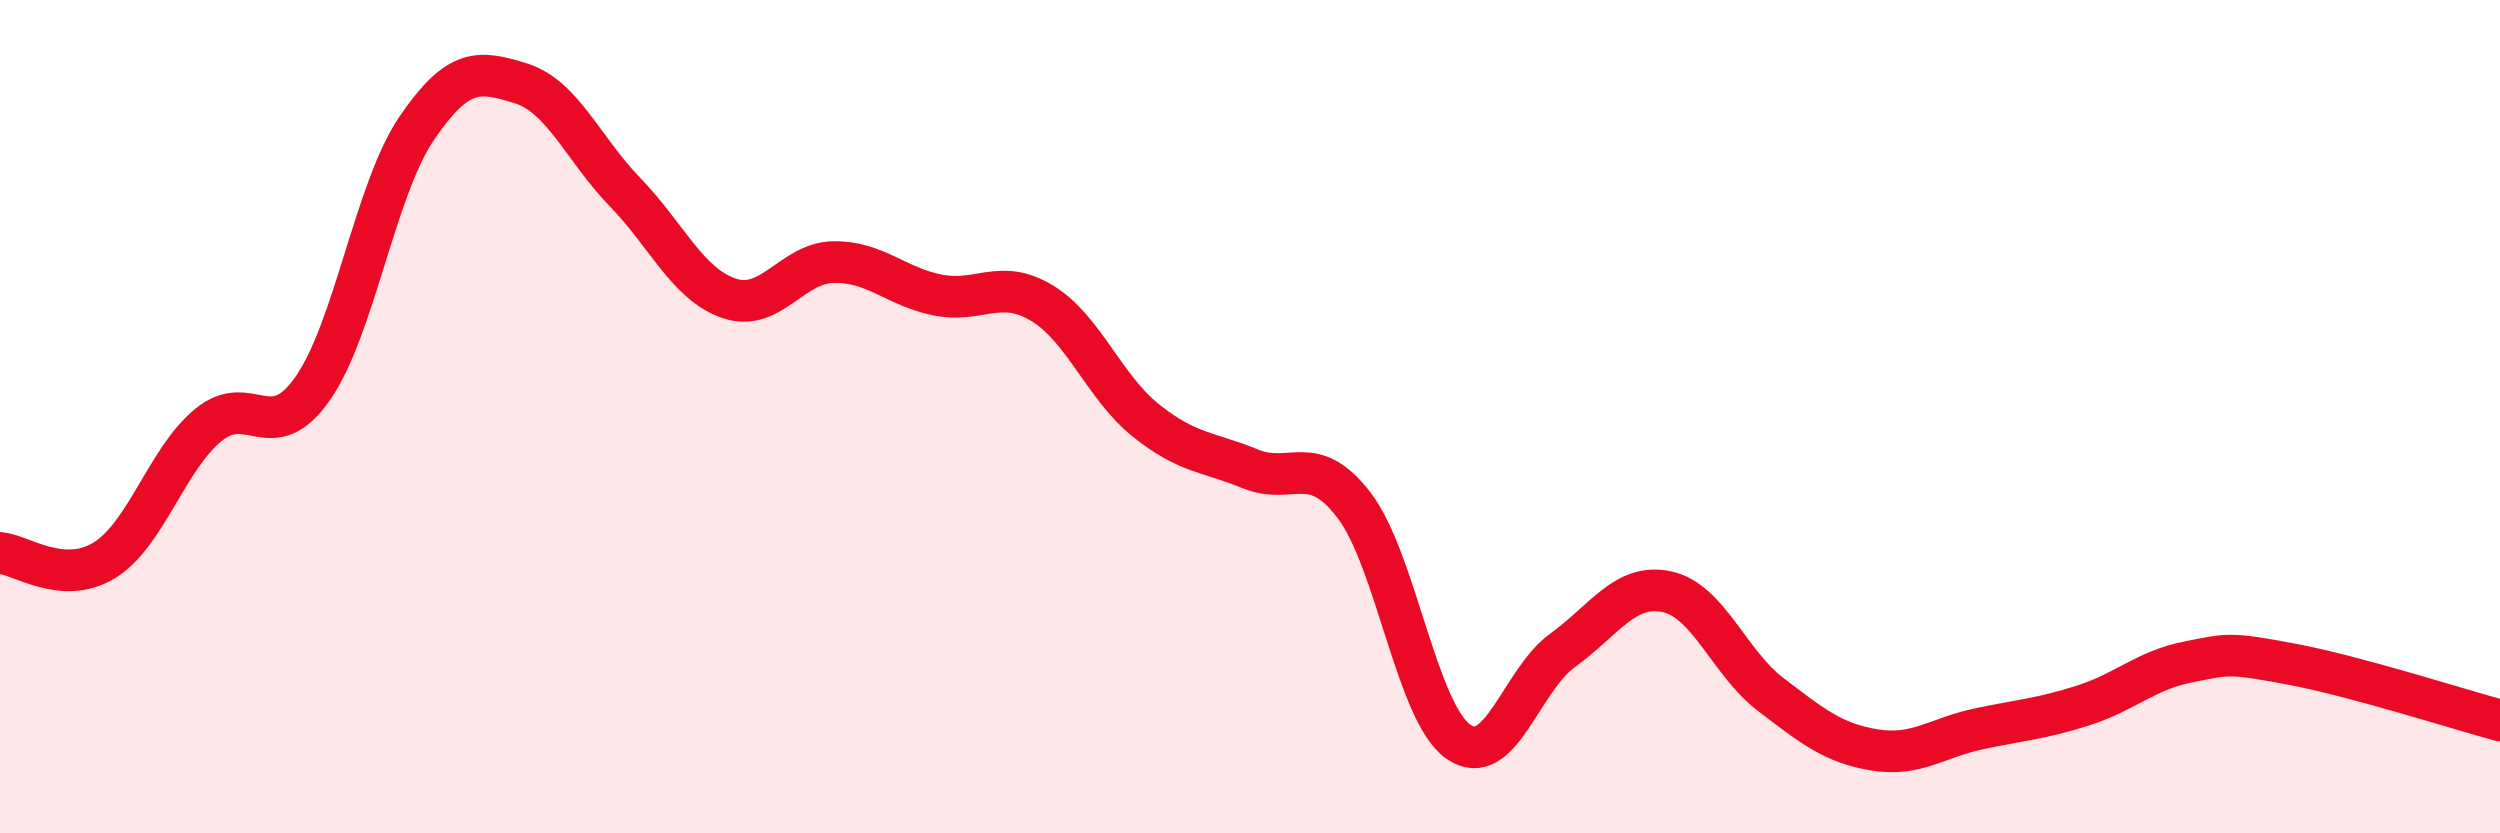
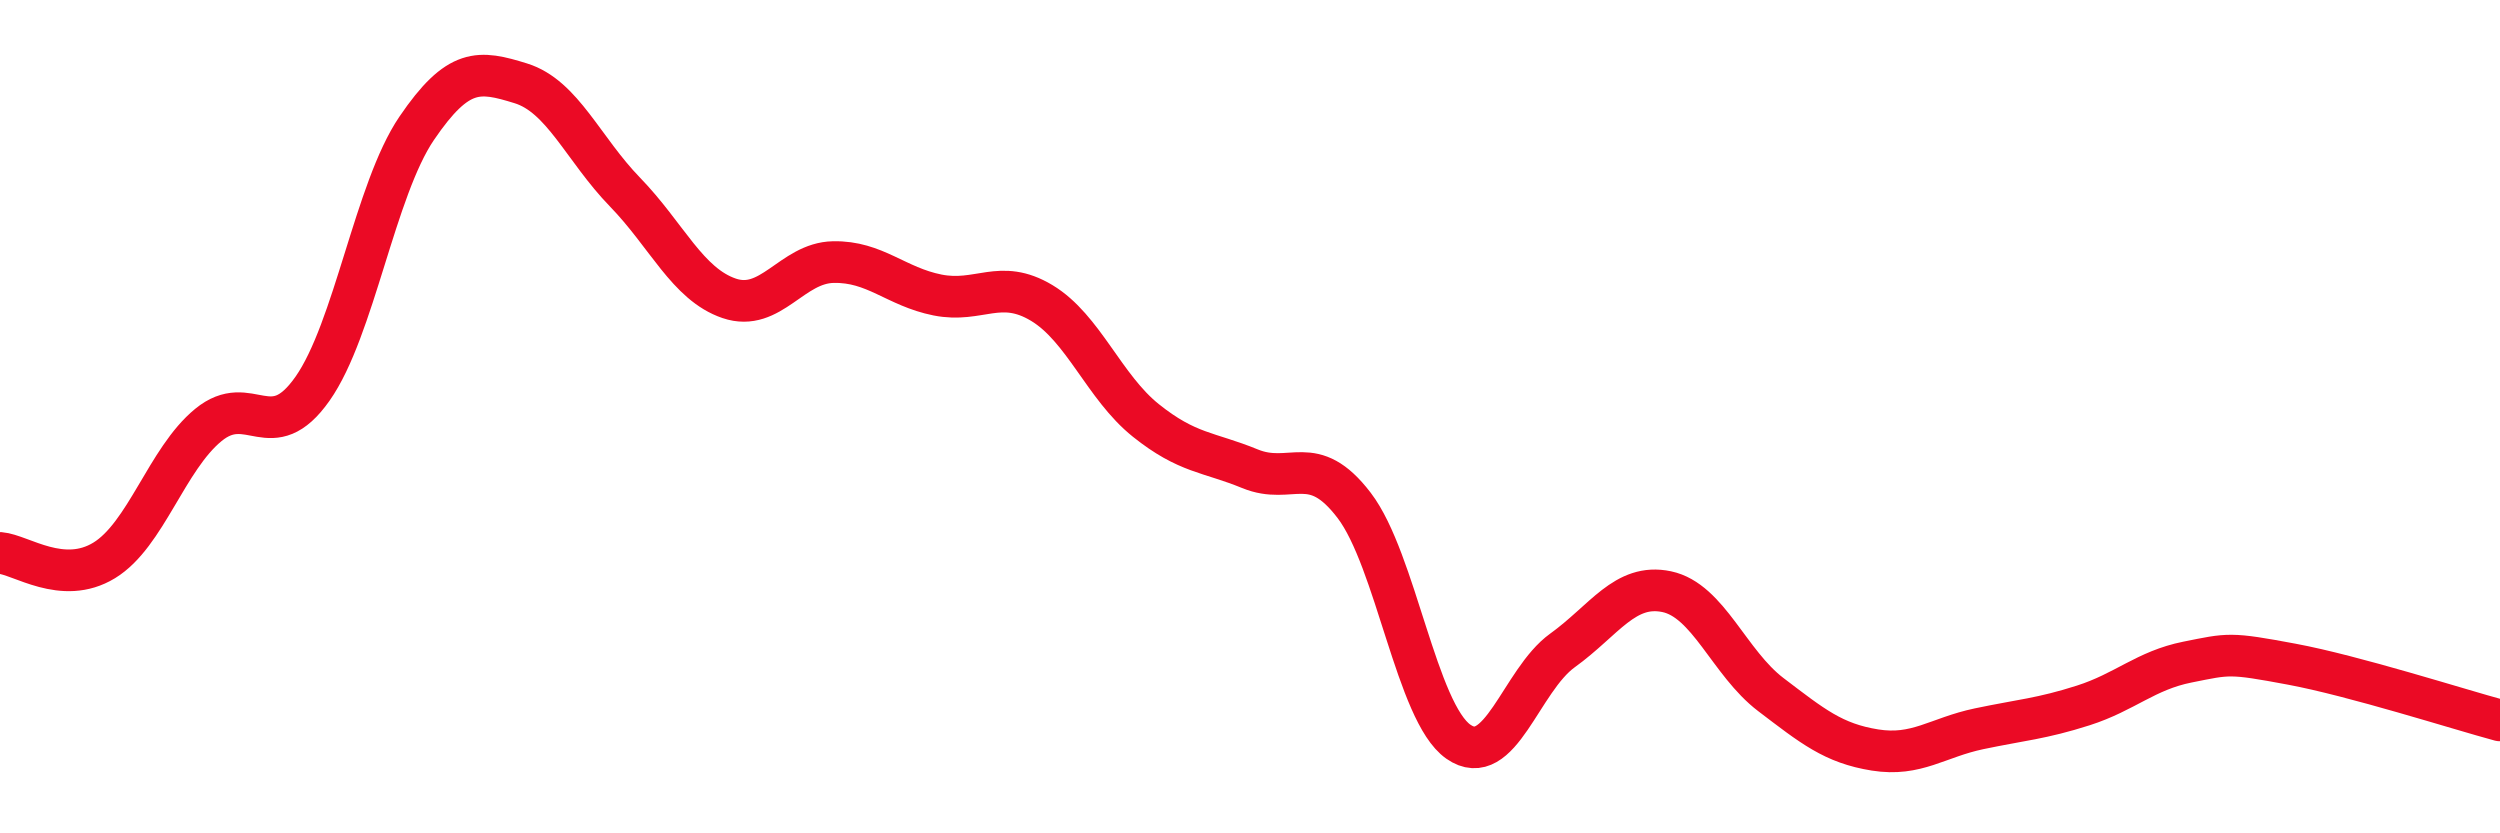
<svg xmlns="http://www.w3.org/2000/svg" width="60" height="20" viewBox="0 0 60 20">
-   <path d="M 0,13.27 C 0.5,13.31 1.5,14.06 2.5,13.45 C 3.5,12.84 4,11.02 5,10.2 C 6,9.38 6.5,10.75 7.5,9.33 C 8.5,7.91 9,4.55 10,3.08 C 11,1.61 11.5,1.69 12.5,2 C 13.5,2.31 14,3.58 15,4.61 C 16,5.64 16.5,6.82 17.5,7.16 C 18.5,7.5 19,6.31 20,6.29 C 21,6.27 21.5,6.88 22.5,7.08 C 23.5,7.28 24,6.67 25,7.27 C 26,7.87 26.5,9.29 27.5,10.09 C 28.5,10.89 29,10.84 30,11.25 C 31,11.66 31.5,10.82 32.5,12.13 C 33.5,13.44 34,17.1 35,17.8 C 36,18.5 36.5,16.33 37.5,15.61 C 38.5,14.89 39,13.99 40,14.2 C 41,14.41 41.5,15.91 42.5,16.67 C 43.5,17.43 44,17.84 45,18 C 46,18.16 46.5,17.7 47.5,17.49 C 48.5,17.28 49,17.25 50,16.93 C 51,16.61 51.5,16.09 52.5,15.89 C 53.5,15.69 53.5,15.66 55,15.94 C 56.5,16.22 59,17.02 60,17.29L60 20L0 20Z" fill="#EB0A25" opacity="0.1" stroke-linecap="round" stroke-linejoin="round" />
  <path d="M 0,13.27 C 0.5,13.31 1.5,14.06 2.5,13.45 C 3.5,12.84 4,11.02 5,10.2 C 6,9.38 6.5,10.75 7.5,9.33 C 8.5,7.91 9,4.55 10,3.08 C 11,1.61 11.5,1.69 12.5,2 C 13.5,2.31 14,3.58 15,4.61 C 16,5.64 16.5,6.82 17.5,7.16 C 18.5,7.5 19,6.31 20,6.29 C 21,6.27 21.5,6.88 22.5,7.08 C 23.5,7.28 24,6.67 25,7.27 C 26,7.87 26.5,9.29 27.5,10.09 C 28.5,10.89 29,10.84 30,11.25 C 31,11.66 31.5,10.82 32.5,12.13 C 33.5,13.44 34,17.1 35,17.8 C 36,18.5 36.5,16.33 37.5,15.61 C 38.5,14.89 39,13.99 40,14.2 C 41,14.41 41.5,15.91 42.5,16.67 C 43.5,17.43 44,17.84 45,18 C 46,18.16 46.5,17.7 47.5,17.49 C 48.5,17.28 49,17.25 50,16.93 C 51,16.61 51.5,16.09 52.5,15.89 C 53.5,15.69 53.5,15.66 55,15.94 C 56.5,16.22 59,17.02 60,17.29" stroke="#EB0A25" stroke-width="1" fill="none" stroke-linecap="round" stroke-linejoin="round" />
</svg>